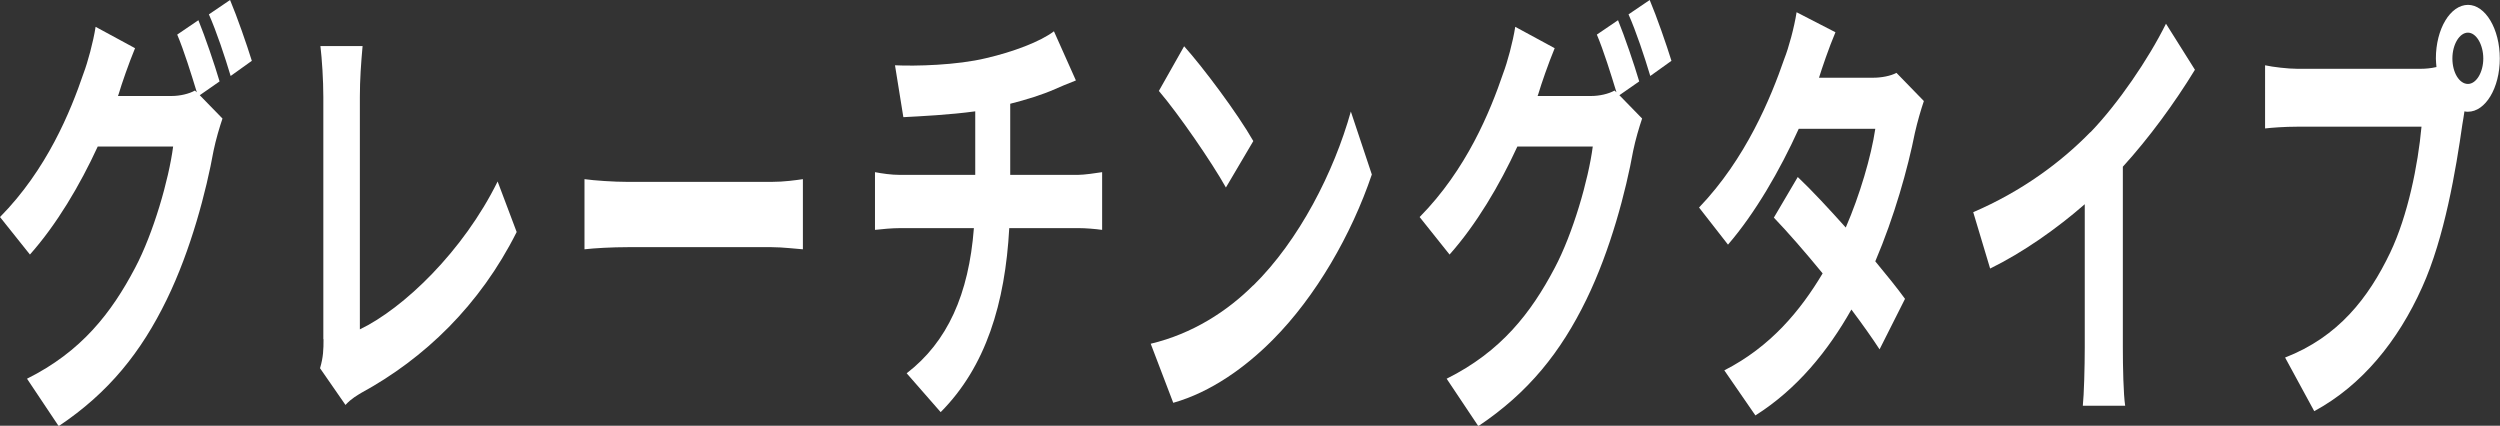
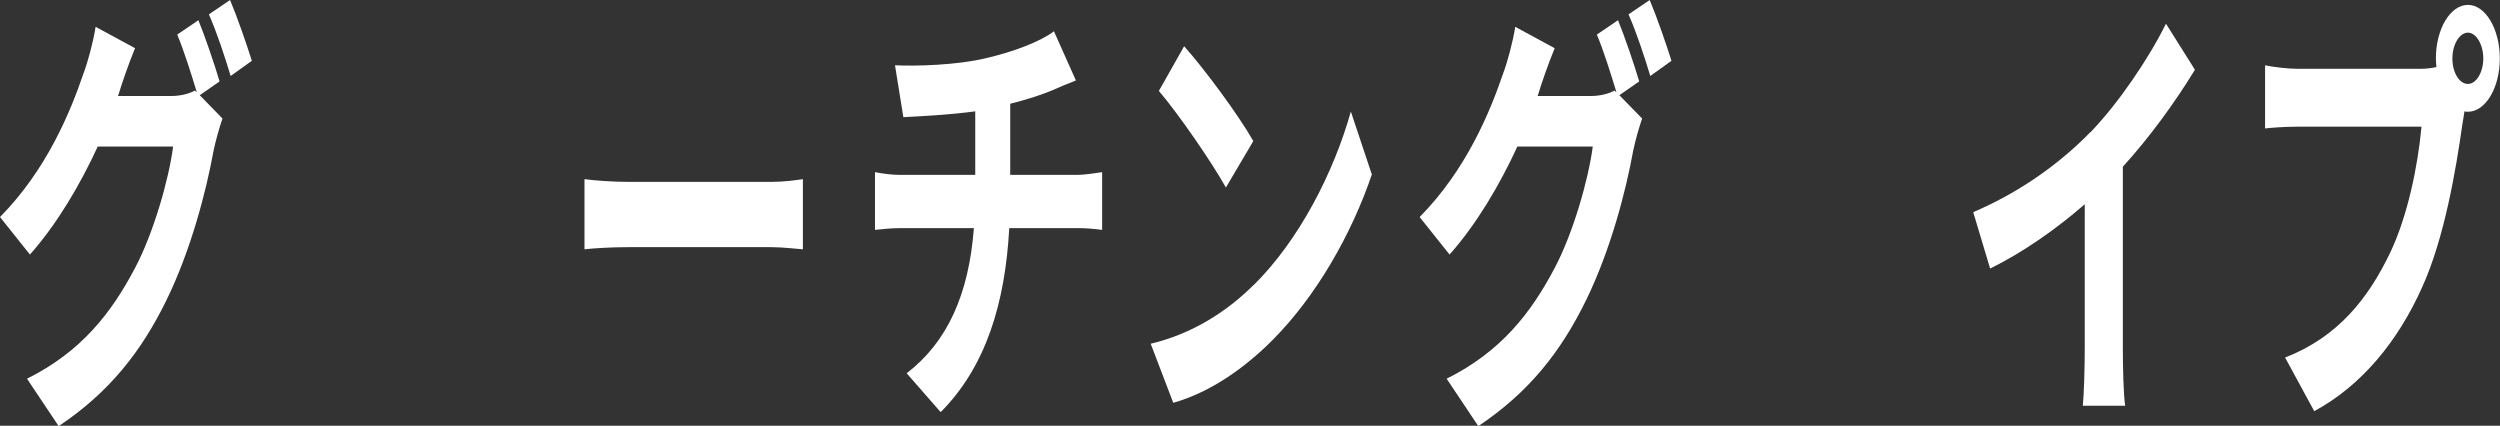
<svg xmlns="http://www.w3.org/2000/svg" id="_レイヤー_2" data-name="レイヤー 2" viewBox="0 0 128.66 21.91">
  <rect x="0" y="0" width="128.66" height="21.91" fill="#333333" stroke="none" />
  <defs>
    <style>
      .cls-1 {
        fill: #fff;
      }
    </style>
  </defs>
  <g id="_レイヤー_1-2" data-name="レイヤー 1">
    <g>
      <path class="cls-1" d="M11.3,4.19l-1.02,.71,1.17,1.2c-.15,.44-.34,1.08-.46,1.66-.37,2.05-1.16,5.1-2.41,7.66-1.31,2.69-2.97,4.78-5.56,6.51l-1.63-2.44c2.81-1.4,4.35-3.4,5.56-5.7,.94-1.77,1.74-4.55,1.96-6.25h-3.88c-.92,2-2.12,4.02-3.49,5.56l-1.54-1.93c2.41-2.44,3.63-5.43,4.3-7.4,.21-.55,.5-1.61,.62-2.39l2.03,1.1c-.33,.8-.69,1.84-.84,2.35-.01,.05-.03,.07-.04,.11h2.76c.43,0,.9-.11,1.2-.28l.1,.09c-.28-.92-.66-2.14-1.01-2.97l1.09-.74c.34,.83,.84,2.3,1.09,3.15Zm1.66-1.06l-1.09,.78c-.29-.97-.73-2.3-1.12-3.17l1.09-.74c.36,.85,.87,2.32,1.12,3.13Z" />
-       <path class="cls-1" d="M16.64,17.45V4.99c0-.87-.07-1.95-.15-2.62h2.17c-.08,.9-.14,1.72-.14,2.62v11.96c2.25-1.08,5.32-4.02,7.09-7.61l.98,2.6c-1.89,3.77-4.75,6.51-8,8.28-.19,.12-.5,.28-.81,.62l-1.31-1.89c.17-.57,.18-.97,.18-1.49Z" />
      <path class="cls-1" d="M32.3,9.36h7.41c.65,0,1.26-.09,1.61-.14v3.61c-.33-.02-1.03-.11-1.61-.11h-7.41c-.79,0-1.71,.05-2.22,.11v-3.61c.5,.07,1.5,.14,2.22,.14Z" />
      <path class="cls-1" d="M50.76,2.99c1.38-.32,2.79-.85,3.48-1.38l1.13,2.53c-.47,.18-.83,.34-1.06,.44-.68,.3-1.49,.55-2.32,.76v3.66h3.48c.3,0,.95-.09,1.25-.14v2.97c-.37-.05-.84-.09-1.21-.09h-3.57c-.21,3.86-1.2,7.13-3.53,9.47l-1.75-2c2.1-1.61,3.2-4.07,3.46-7.47h-3.79c-.43,0-.94,.05-1.3,.09v-2.97c.37,.07,.84,.14,1.27,.14h3.89v-3.27c-1.32,.18-2.77,.25-3.7,.3l-.43-2.67c1.05,.05,3.19,0,4.7-.37Z" />
      <path class="cls-1" d="M64.5,14.69c2.36-2.32,4.15-5.84,5.02-8.95l1.08,3.24c-1.05,3.1-2.88,6.28-5.1,8.51-1.39,1.4-3.17,2.69-5.12,3.24l-1.16-3.04c2.15-.51,3.95-1.68,5.28-3.01Zm0-7.43l-1.41,2.39c-.72-1.29-2.44-3.79-3.45-4.97l1.3-2.3c.97,1.08,2.76,3.47,3.56,4.88Z" />
      <path class="cls-1" d="M84.36,4.19l-1.02,.71,1.17,1.2c-.15,.44-.34,1.08-.46,1.66-.37,2.05-1.16,5.1-2.41,7.66-1.31,2.69-2.97,4.78-5.56,6.51l-1.63-2.44c2.81-1.4,4.35-3.4,5.56-5.7,.94-1.77,1.74-4.55,1.96-6.25h-3.88c-.92,2-2.12,4.02-3.49,5.56l-1.54-1.93c2.41-2.44,3.63-5.43,4.3-7.4,.21-.55,.5-1.61,.62-2.39l2.03,1.1c-.33,.8-.69,1.84-.84,2.35-.01,.05-.03,.07-.04,.11h2.76c.43,0,.9-.11,1.2-.28l.1,.09c-.28-.92-.66-2.14-1.01-2.97l1.09-.74c.34,.83,.84,2.3,1.09,3.15Zm1.66-1.06l-1.09,.78c-.29-.97-.73-2.3-1.12-3.17l1.09-.74c.36,.85,.87,2.32,1.12,3.13Z" />
-       <path class="cls-1" d="M93.6,4h2.8c.43,0,.9-.09,1.2-.25l1.41,1.45c-.15,.44-.33,1.06-.46,1.63-.37,1.86-1.06,4.32-2.04,6.62,.59,.71,1.13,1.38,1.53,1.93l-1.31,2.6c-.37-.57-.88-1.29-1.45-2.05-1.21,2.14-2.79,4.09-4.94,5.45l-1.6-2.32c2.39-1.22,3.92-3.08,5.06-4.99-.9-1.1-1.81-2.14-2.51-2.87l1.23-2.09c.73,.69,1.6,1.63,2.47,2.6,.72-1.66,1.31-3.66,1.52-5.08h-3.94c-.97,2.14-2.25,4.35-3.64,5.96l-1.49-1.91c2.41-2.51,3.7-5.66,4.39-7.66,.22-.55,.51-1.61,.63-2.39l2,1.03c-.34,.8-.69,1.84-.85,2.35Z" />
      <path class="cls-1" d="M107.58,6.81c1.42-1.47,2.99-3.77,3.89-5.59l1.49,2.37c-1.05,1.72-2.37,3.52-3.71,4.99v9.29c0,1.01,.03,2.44,.12,3.01h-2.18c.06-.55,.1-2,.1-3.01v-7.36c-1.42,1.24-3.17,2.48-4.87,3.31l-.87-2.9c2.47-1.06,4.5-2.55,6.03-4.12Z" />
      <path class="cls-1" d="M127.01,.25c.9,0,1.64,1.24,1.64,2.76s-.74,2.74-1.64,2.74c-.06,0-.12,0-.18-.02-.04,.25-.07,.48-.11,.69-.32,2.25-.91,5.82-2.07,8.37-1.24,2.76-3.09,5.04-5.55,6.37l-1.5-2.76c2.73-1.06,4.29-3.06,5.41-5.4,.91-1.91,1.43-4.51,1.61-6.48h-6.41c-.63,0-1.3,.05-1.64,.09V3.36c.4,.09,1.19,.18,1.64,.18h6.39c.19,0,.5-.02,.79-.09-.01-.14-.03-.28-.03-.44,0-1.52,.74-2.76,1.66-2.76Zm0,4.07c.43,0,.79-.6,.79-1.31s-.36-1.33-.79-1.33-.8,.6-.8,1.33,.36,1.31,.8,1.31Z" />
    </g>
  </g>
</svg>